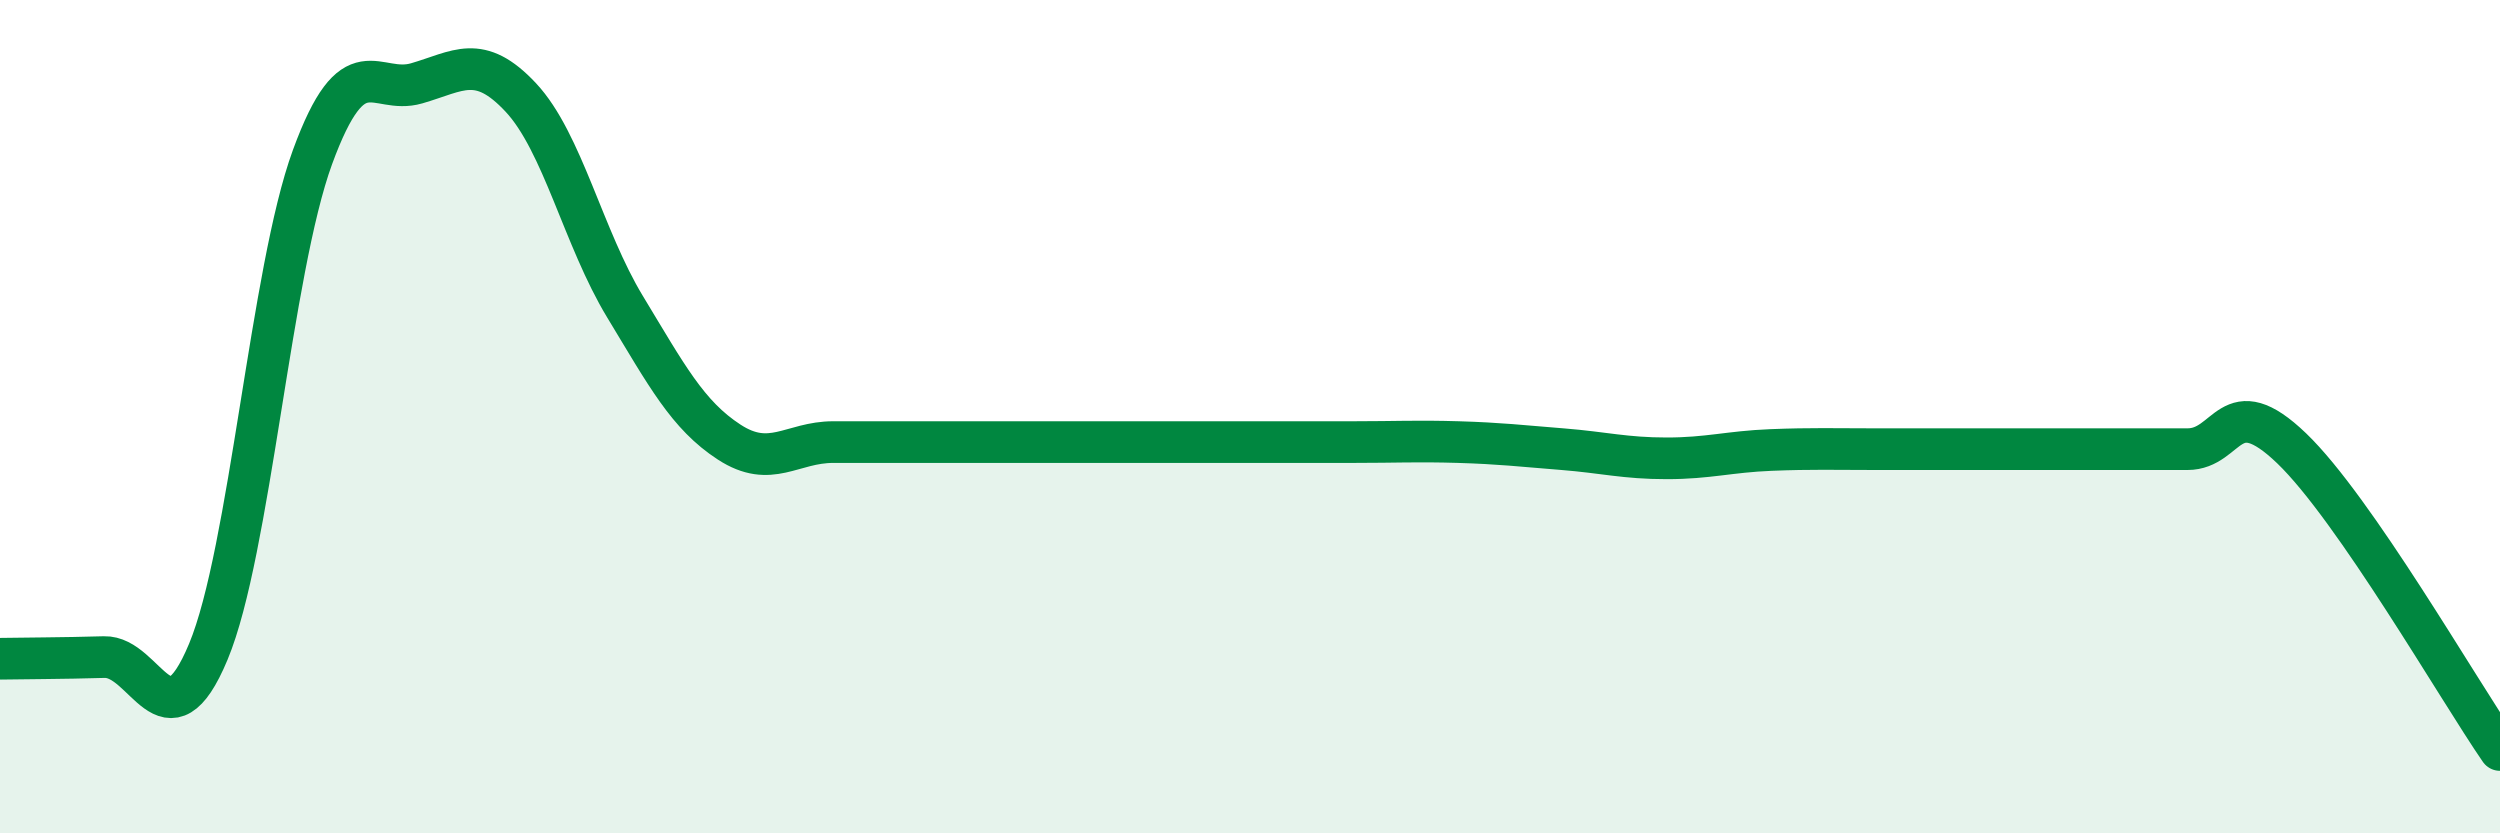
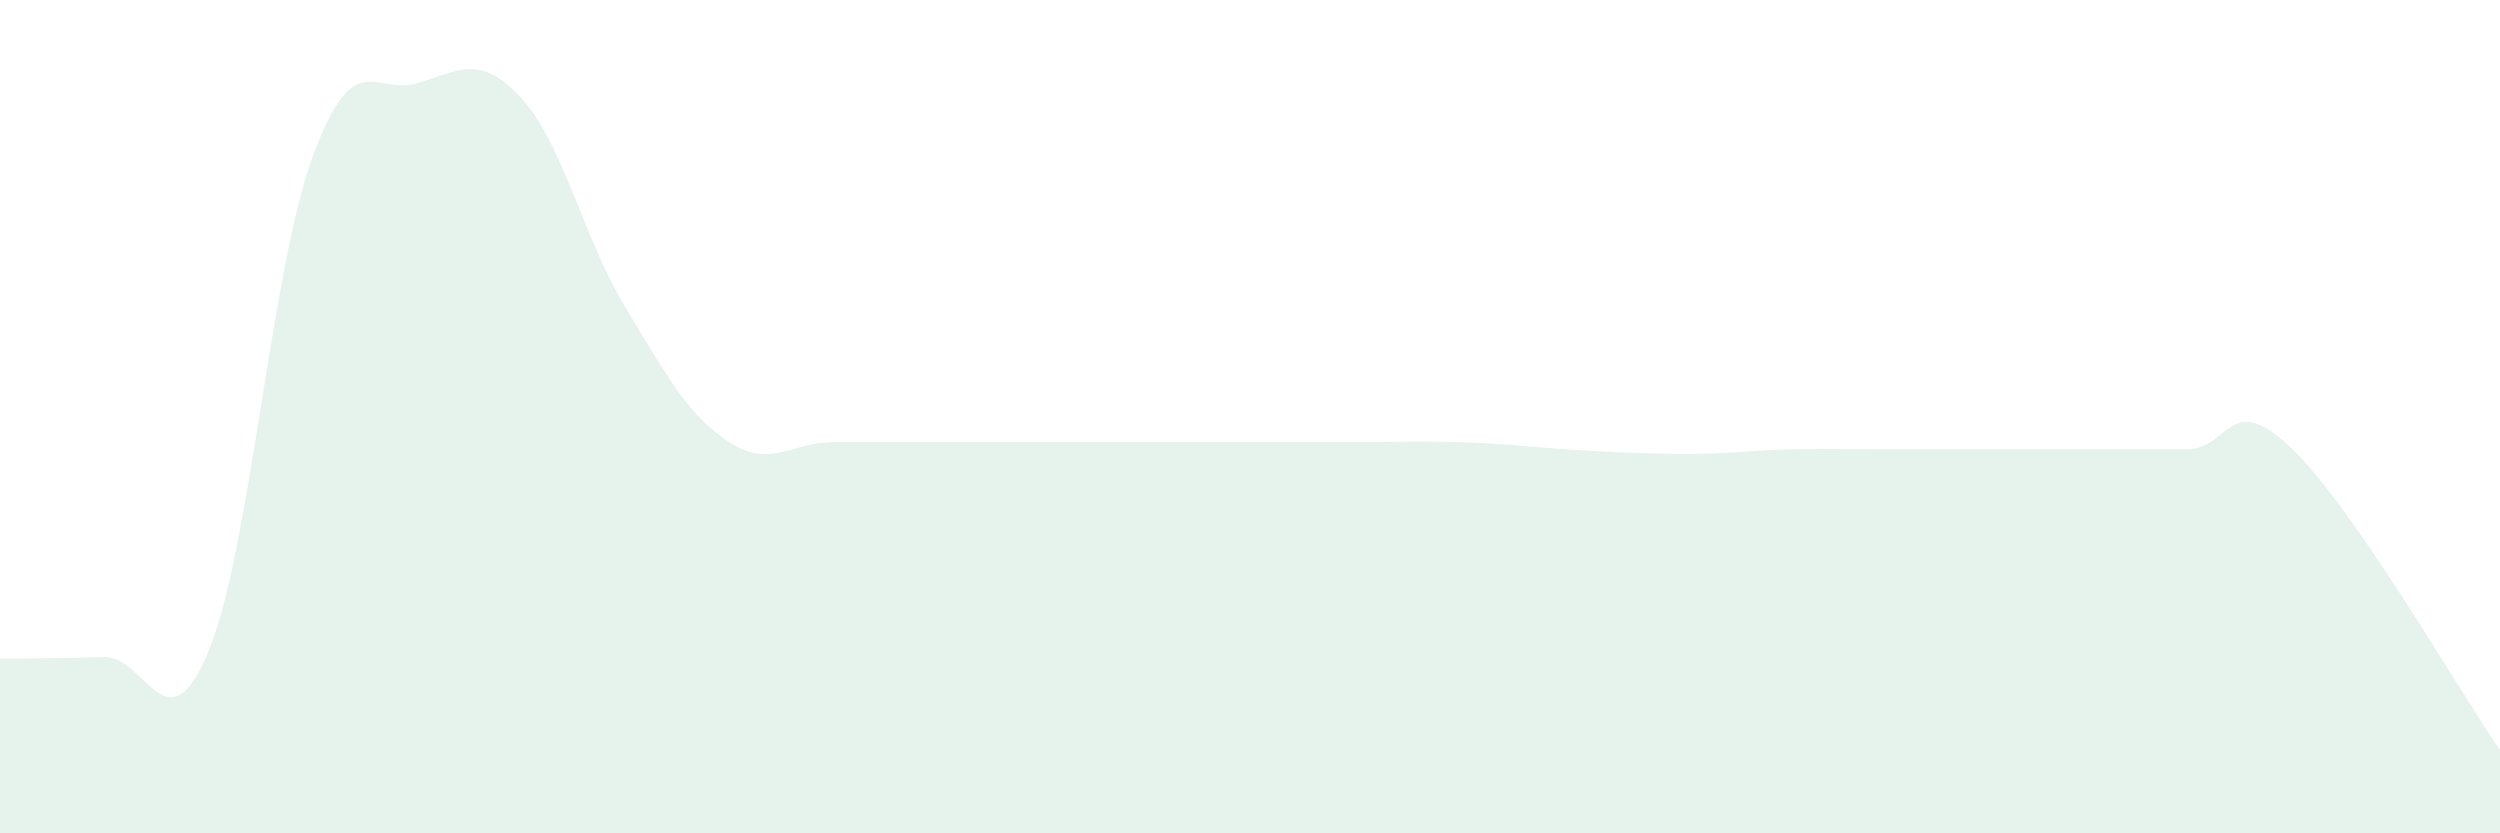
<svg xmlns="http://www.w3.org/2000/svg" width="60" height="20" viewBox="0 0 60 20">
-   <path d="M 0,15.81 C 0.5,15.8 1.5,15.8 2.5,15.77 C 3.5,15.74 4,18.04 5,15.64 C 6,13.24 6.5,6.5 7.5,3.77 C 8.5,1.04 9,2.29 10,2 C 11,1.71 11.5,1.27 12.5,2.34 C 13.5,3.41 14,5.71 15,7.36 C 16,9.01 16.5,9.96 17.5,10.61 C 18.5,11.26 19,10.61 20,10.61 C 21,10.61 21.5,10.61 22.5,10.61 C 23.5,10.61 24,10.61 25,10.61 C 26,10.61 26.5,10.61 27.5,10.61 C 28.5,10.61 29,10.61 30,10.61 C 31,10.61 31.5,10.61 32.5,10.61 C 33.5,10.61 34,10.58 35,10.61 C 36,10.64 36.5,10.7 37.5,10.78 C 38.5,10.86 39,11 40,11 C 41,11 41.5,10.84 42.5,10.8 C 43.5,10.76 44,10.78 45,10.78 C 46,10.78 46.5,10.78 47.5,10.78 C 48.5,10.78 49,10.78 50,10.78 C 51,10.78 51.5,10.78 52.5,10.78 C 53.5,10.78 53.5,9.32 55,10.76 C 56.5,12.2 59,16.55 60,18L60 20L0 20Z" fill="#008740" opacity="0.1" stroke-linecap="round" stroke-linejoin="round" />
-   <path d="M 0,15.81 C 0.5,15.8 1.5,15.8 2.5,15.77 C 3.5,15.74 4,18.04 5,15.64 C 6,13.24 6.5,6.5 7.5,3.77 C 8.5,1.04 9,2.29 10,2 C 11,1.71 11.5,1.27 12.5,2.34 C 13.5,3.41 14,5.71 15,7.36 C 16,9.01 16.5,9.96 17.5,10.61 C 18.5,11.26 19,10.61 20,10.61 C 21,10.61 21.5,10.61 22.5,10.61 C 23.5,10.61 24,10.61 25,10.61 C 26,10.61 26.5,10.61 27.5,10.61 C 28.5,10.61 29,10.61 30,10.61 C 31,10.61 31.5,10.61 32.5,10.61 C 33.5,10.61 34,10.58 35,10.61 C 36,10.64 36.5,10.7 37.5,10.78 C 38.5,10.86 39,11 40,11 C 41,11 41.5,10.84 42.5,10.8 C 43.5,10.76 44,10.78 45,10.78 C 46,10.78 46.5,10.78 47.5,10.78 C 48.5,10.78 49,10.78 50,10.78 C 51,10.78 51.5,10.78 52.5,10.78 C 53.5,10.78 53.5,9.32 55,10.76 C 56.5,12.2 59,16.55 60,18" stroke="#008740" stroke-width="1" fill="none" stroke-linecap="round" stroke-linejoin="round" />
+   <path d="M 0,15.81 C 0.5,15.8 1.5,15.8 2.5,15.77 C 3.5,15.74 4,18.04 5,15.64 C 6,13.24 6.5,6.5 7.5,3.77 C 8.5,1.04 9,2.29 10,2 C 11,1.71 11.5,1.27 12.5,2.34 C 13.5,3.41 14,5.71 15,7.36 C 16,9.01 16.5,9.96 17.5,10.61 C 18.5,11.26 19,10.61 20,10.61 C 21,10.61 21.5,10.61 22.5,10.61 C 23.5,10.61 24,10.61 25,10.61 C 26,10.61 26.5,10.61 27.5,10.61 C 28.5,10.61 29,10.61 30,10.61 C 31,10.61 31.5,10.61 32.5,10.61 C 33.5,10.61 34,10.58 35,10.61 C 36,10.64 36.5,10.7 37.5,10.78 C 41,11 41.5,10.84 42.5,10.8 C 43.5,10.76 44,10.78 45,10.78 C 46,10.78 46.5,10.78 47.5,10.78 C 48.5,10.78 49,10.78 50,10.78 C 51,10.78 51.5,10.78 52.5,10.78 C 53.5,10.78 53.5,9.32 55,10.76 C 56.5,12.2 59,16.55 60,18L60 20L0 20Z" fill="#008740" opacity="0.1" stroke-linecap="round" stroke-linejoin="round" />
</svg>